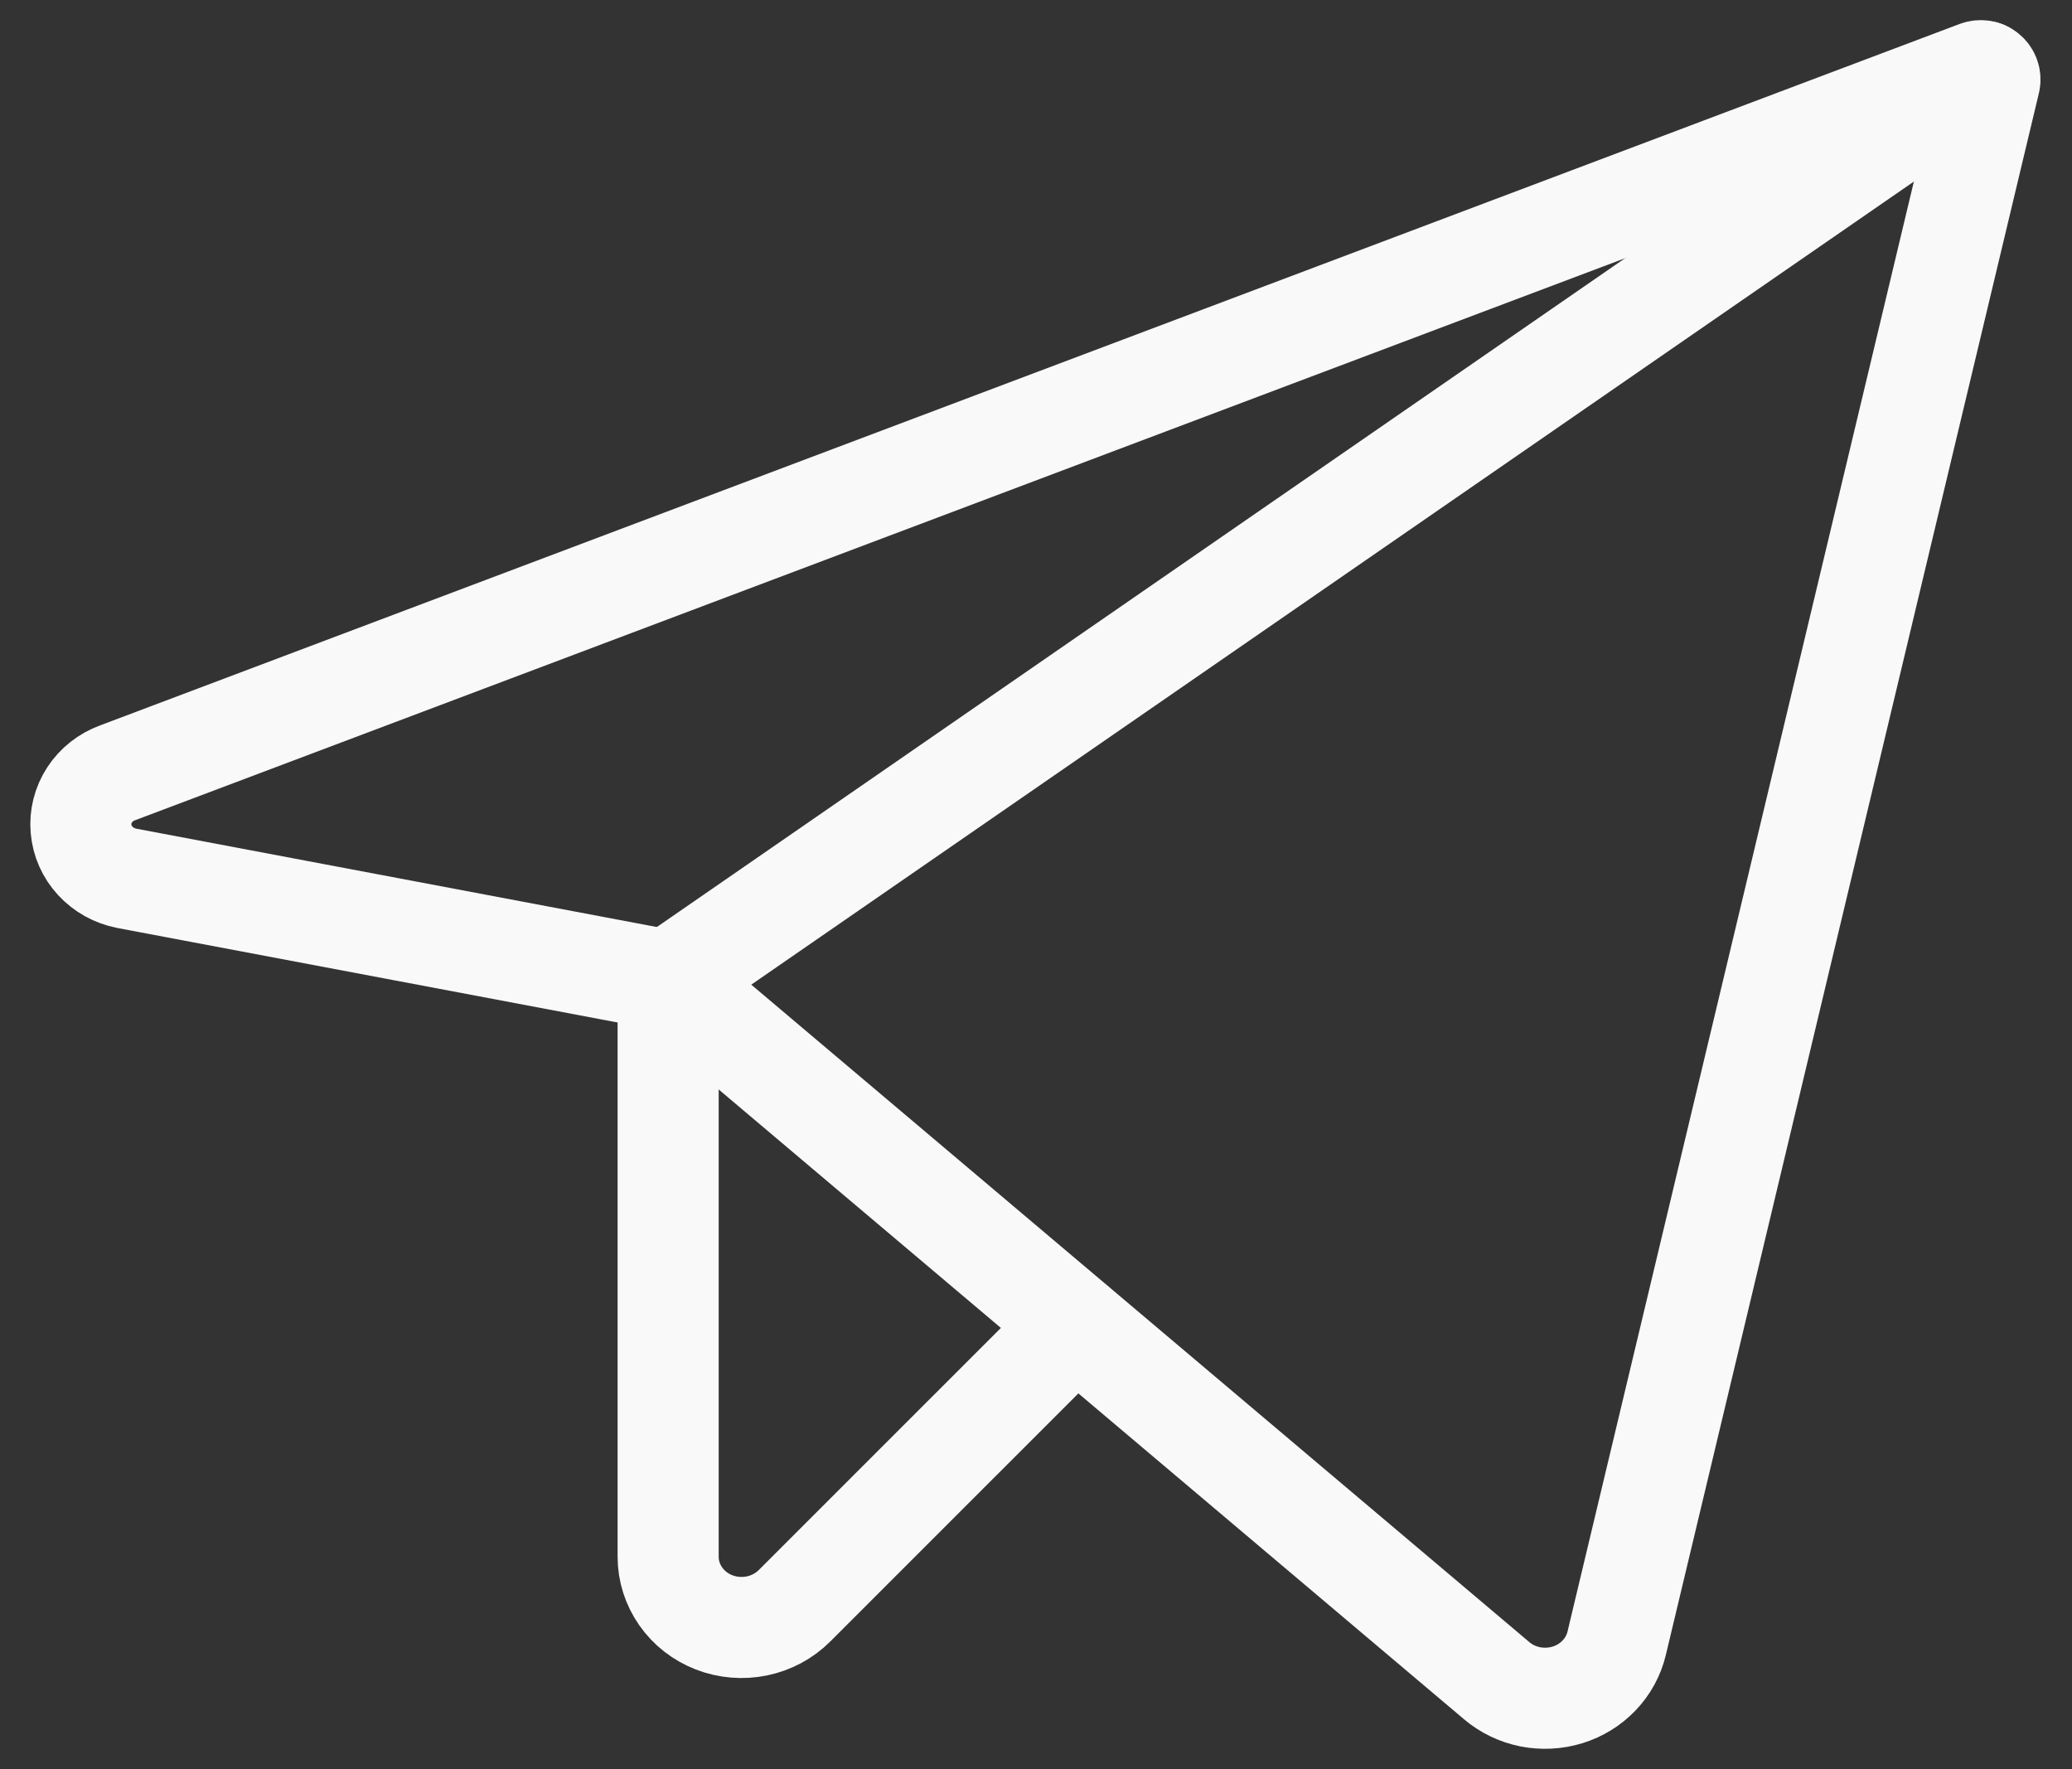
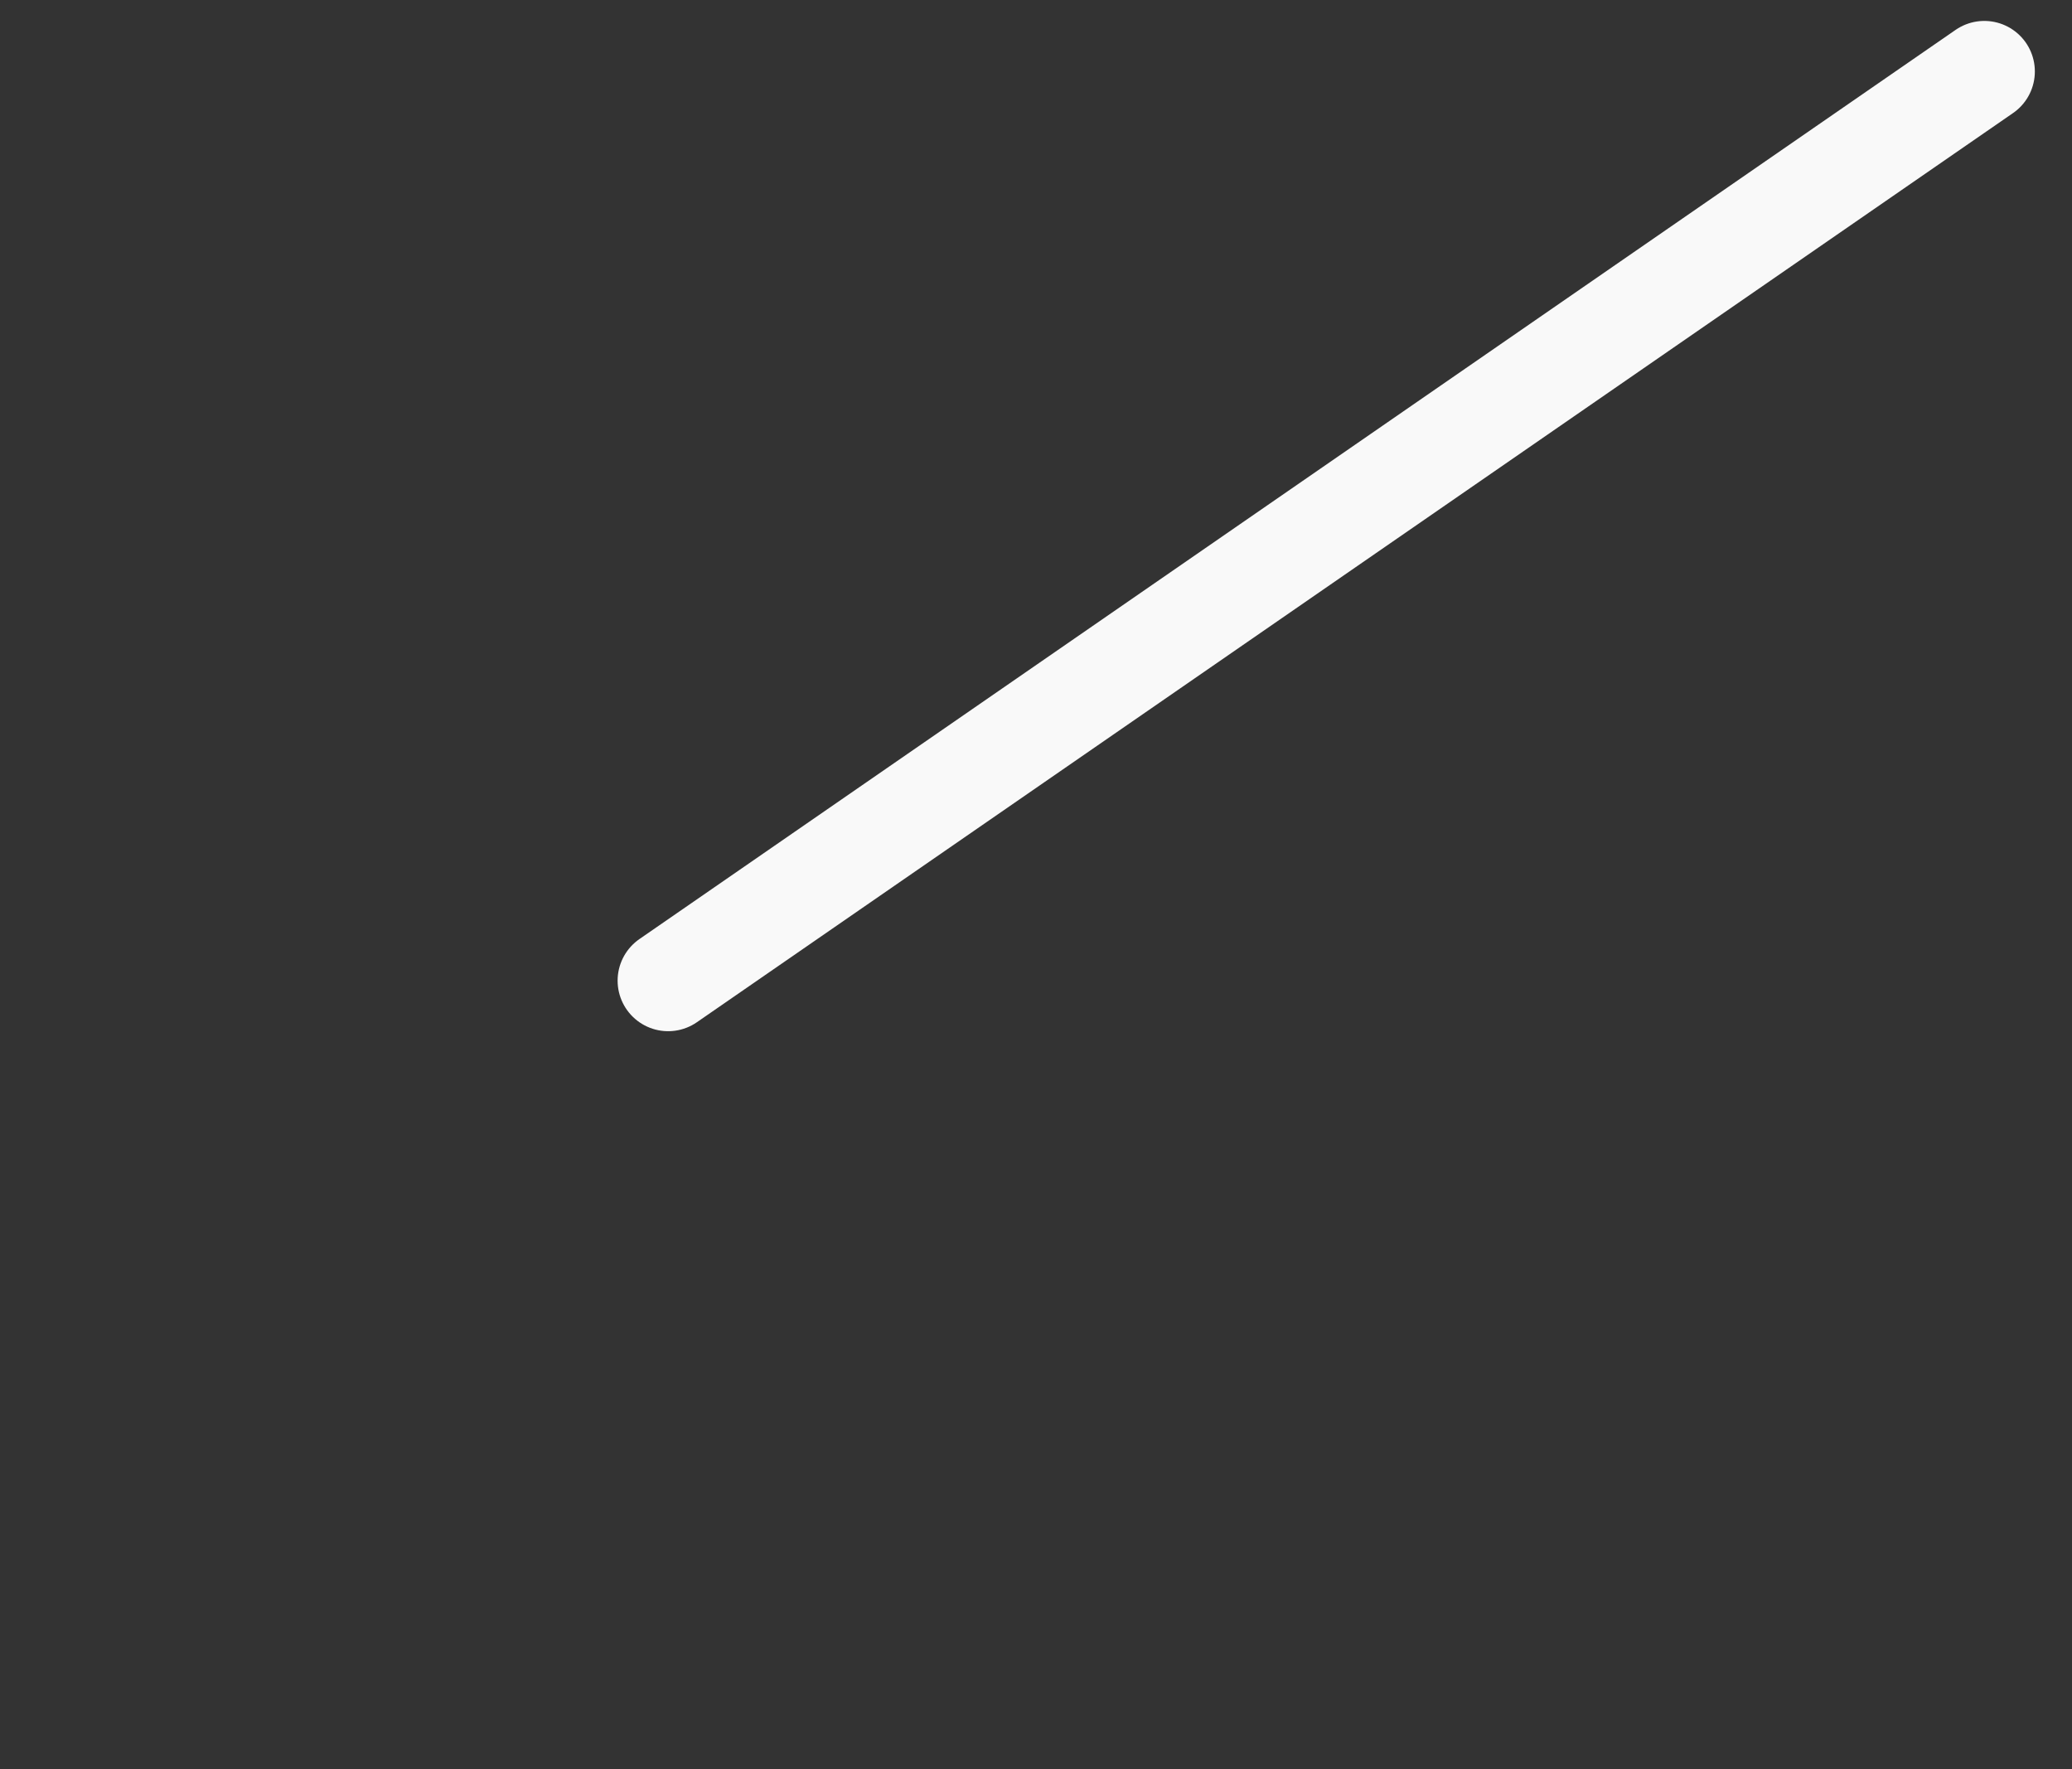
<svg xmlns="http://www.w3.org/2000/svg" width="41" height="35" viewBox="0 0 41 35" fill="none">
  <rect x="0" y="0" width="41" height="35" fill="#333333" stroke="none" />
-   <path d="M13.221 19.4L29.613 33.248C29.802 33.409 30.03 33.519 30.277 33.569C30.523 33.618 30.779 33.605 31.019 33.531C31.258 33.457 31.474 33.324 31.644 33.145C31.814 32.966 31.934 32.748 31.99 32.511L39.372 1.612C39.379 1.581 39.378 1.548 39.367 1.518C39.357 1.488 39.338 1.461 39.313 1.441C39.288 1.42 39.258 1.406 39.225 1.401C39.193 1.396 39.16 1.399 39.129 1.41L2.325 15.29C2.096 15.374 1.902 15.528 1.772 15.728C1.642 15.928 1.583 16.163 1.604 16.398C1.624 16.633 1.723 16.856 1.886 17.032C2.049 17.208 2.266 17.329 2.506 17.376L13.221 19.4Z" stroke="#F9F9F9" stroke-width="2" stroke-linecap="round" stroke-linejoin="round" />
  <path d="M13.221 19.401L39.265 1.414" stroke="#F9F9F9" stroke-width="2" stroke-linecap="round" stroke-linejoin="round" />
-   <path d="M21.279 26.212L15.72 31.77C15.519 31.97 15.26 32.109 14.977 32.167C14.694 32.225 14.399 32.201 14.131 32.097C13.862 31.993 13.632 31.814 13.47 31.582C13.308 31.351 13.221 31.079 13.221 30.8V19.402" stroke="#F9F9F9" stroke-width="2" stroke-linecap="round" stroke-linejoin="round" />
</svg>